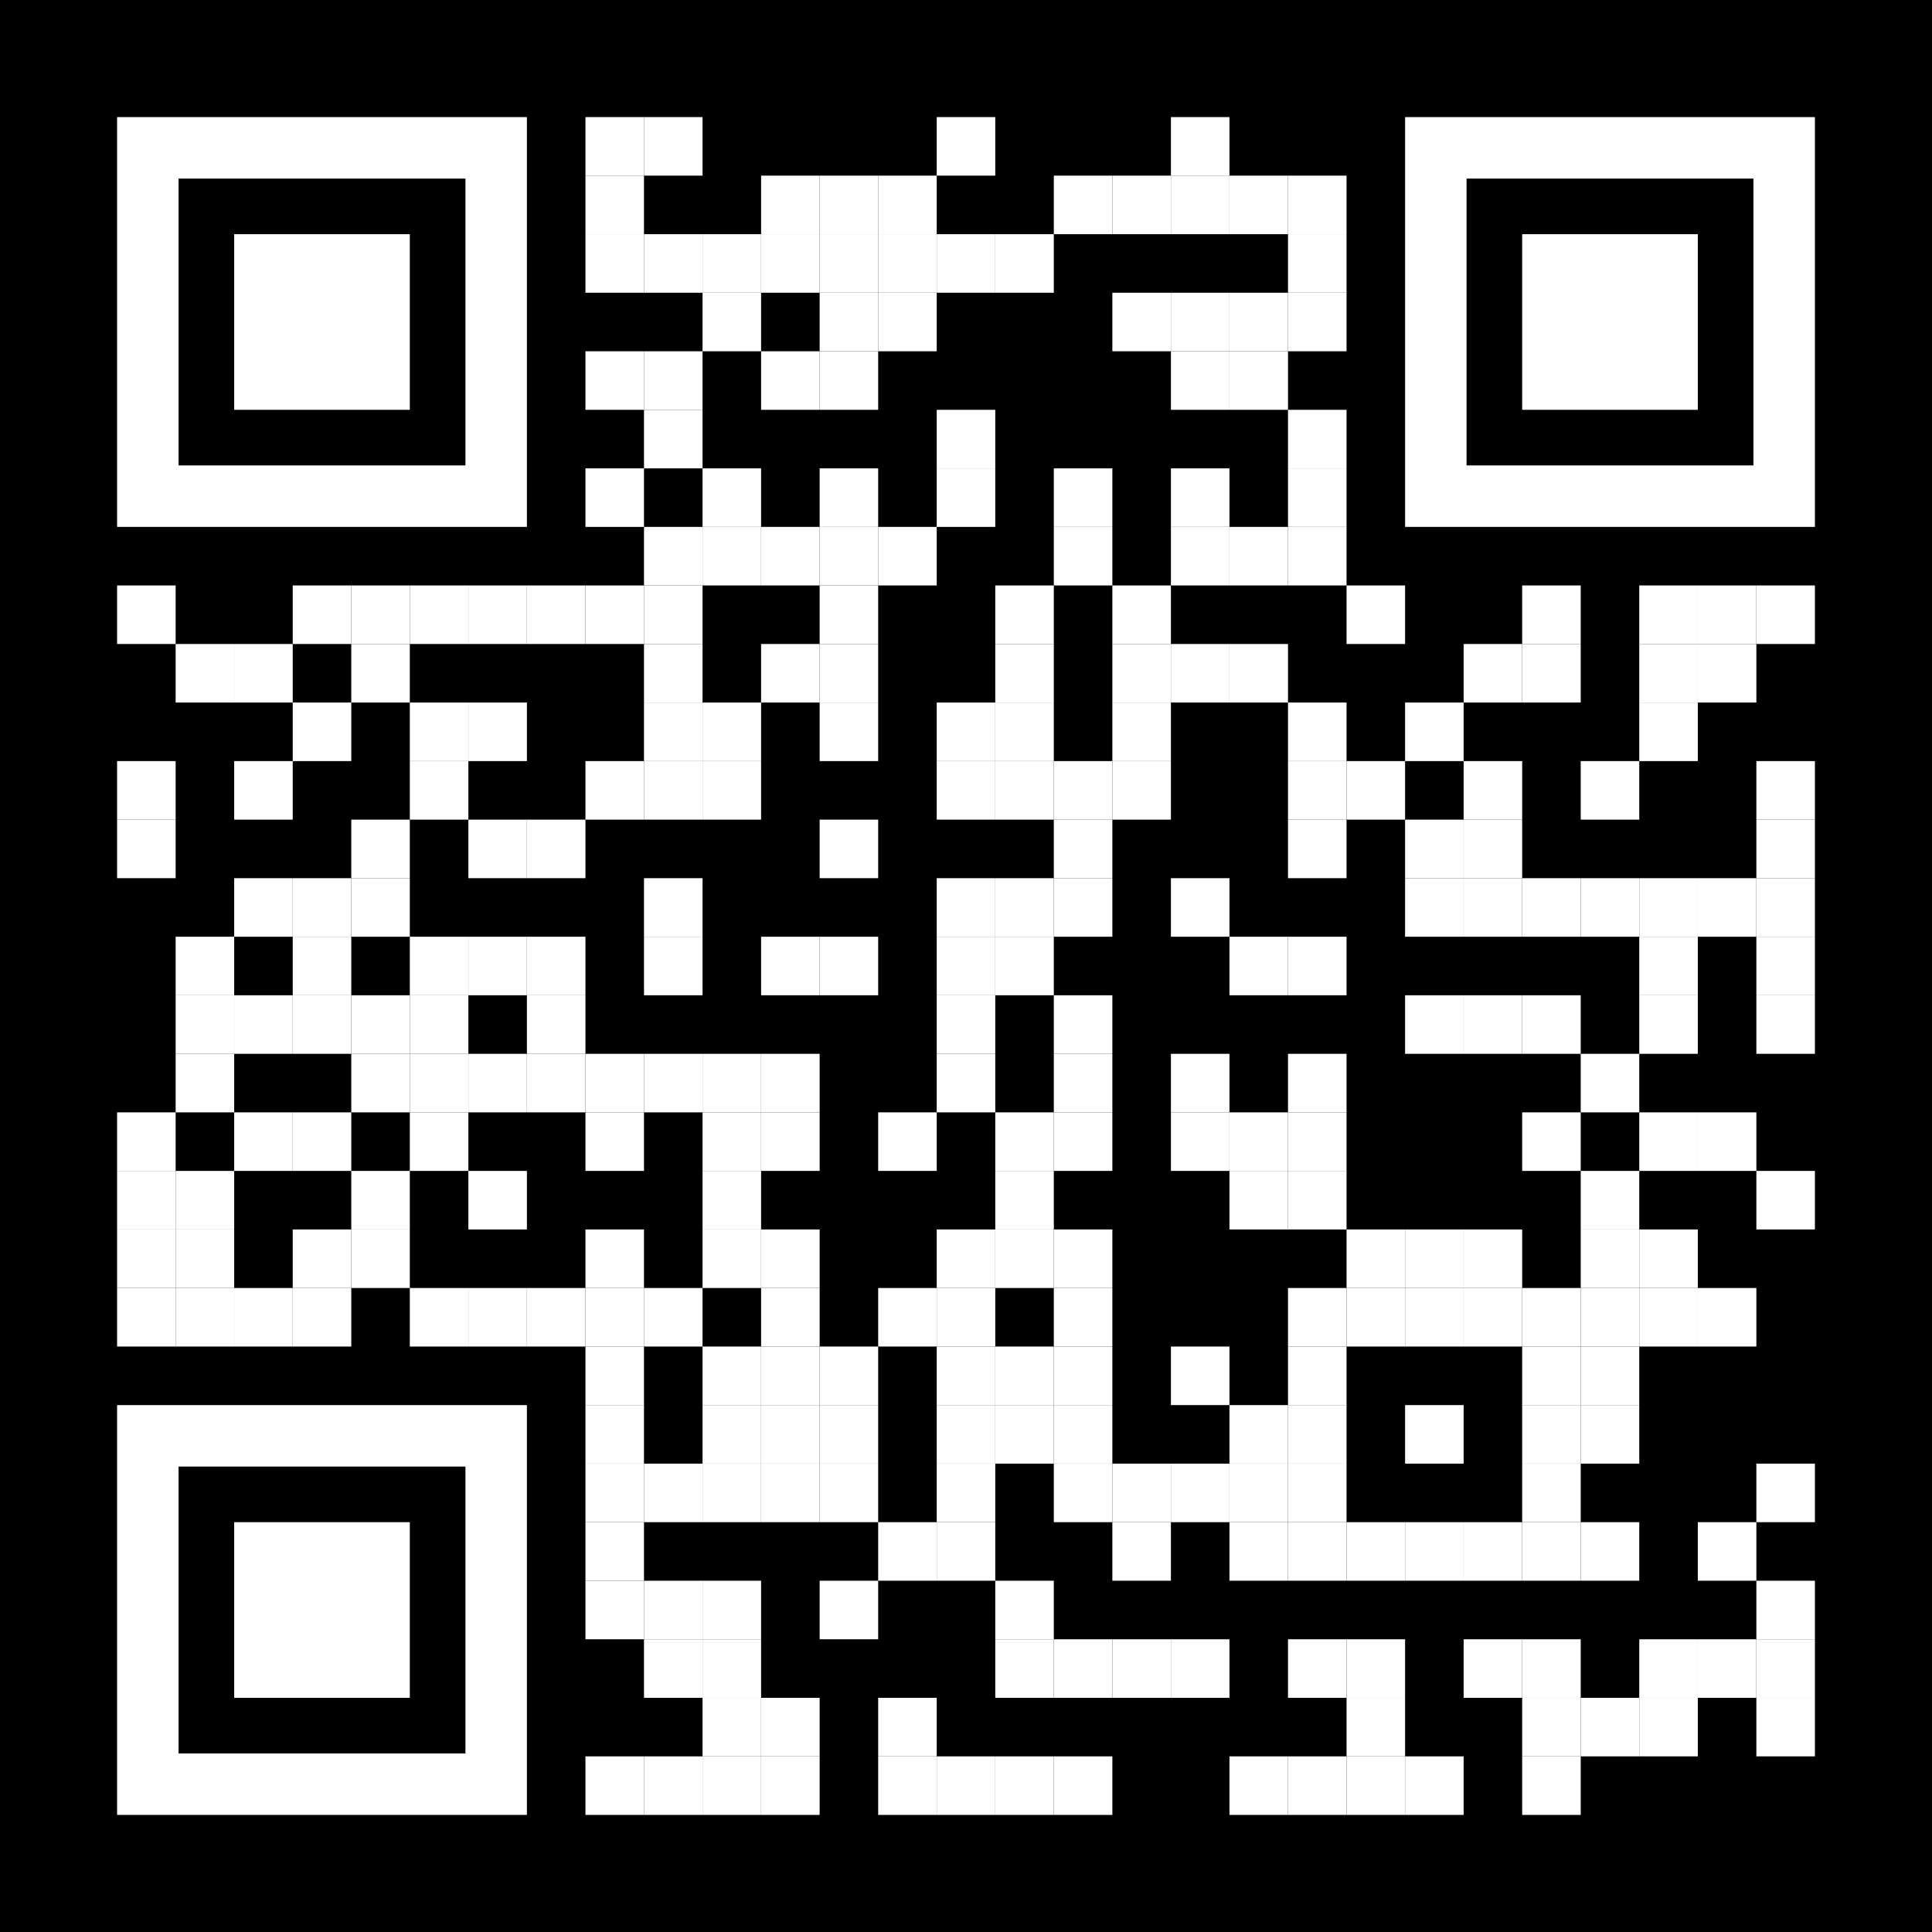
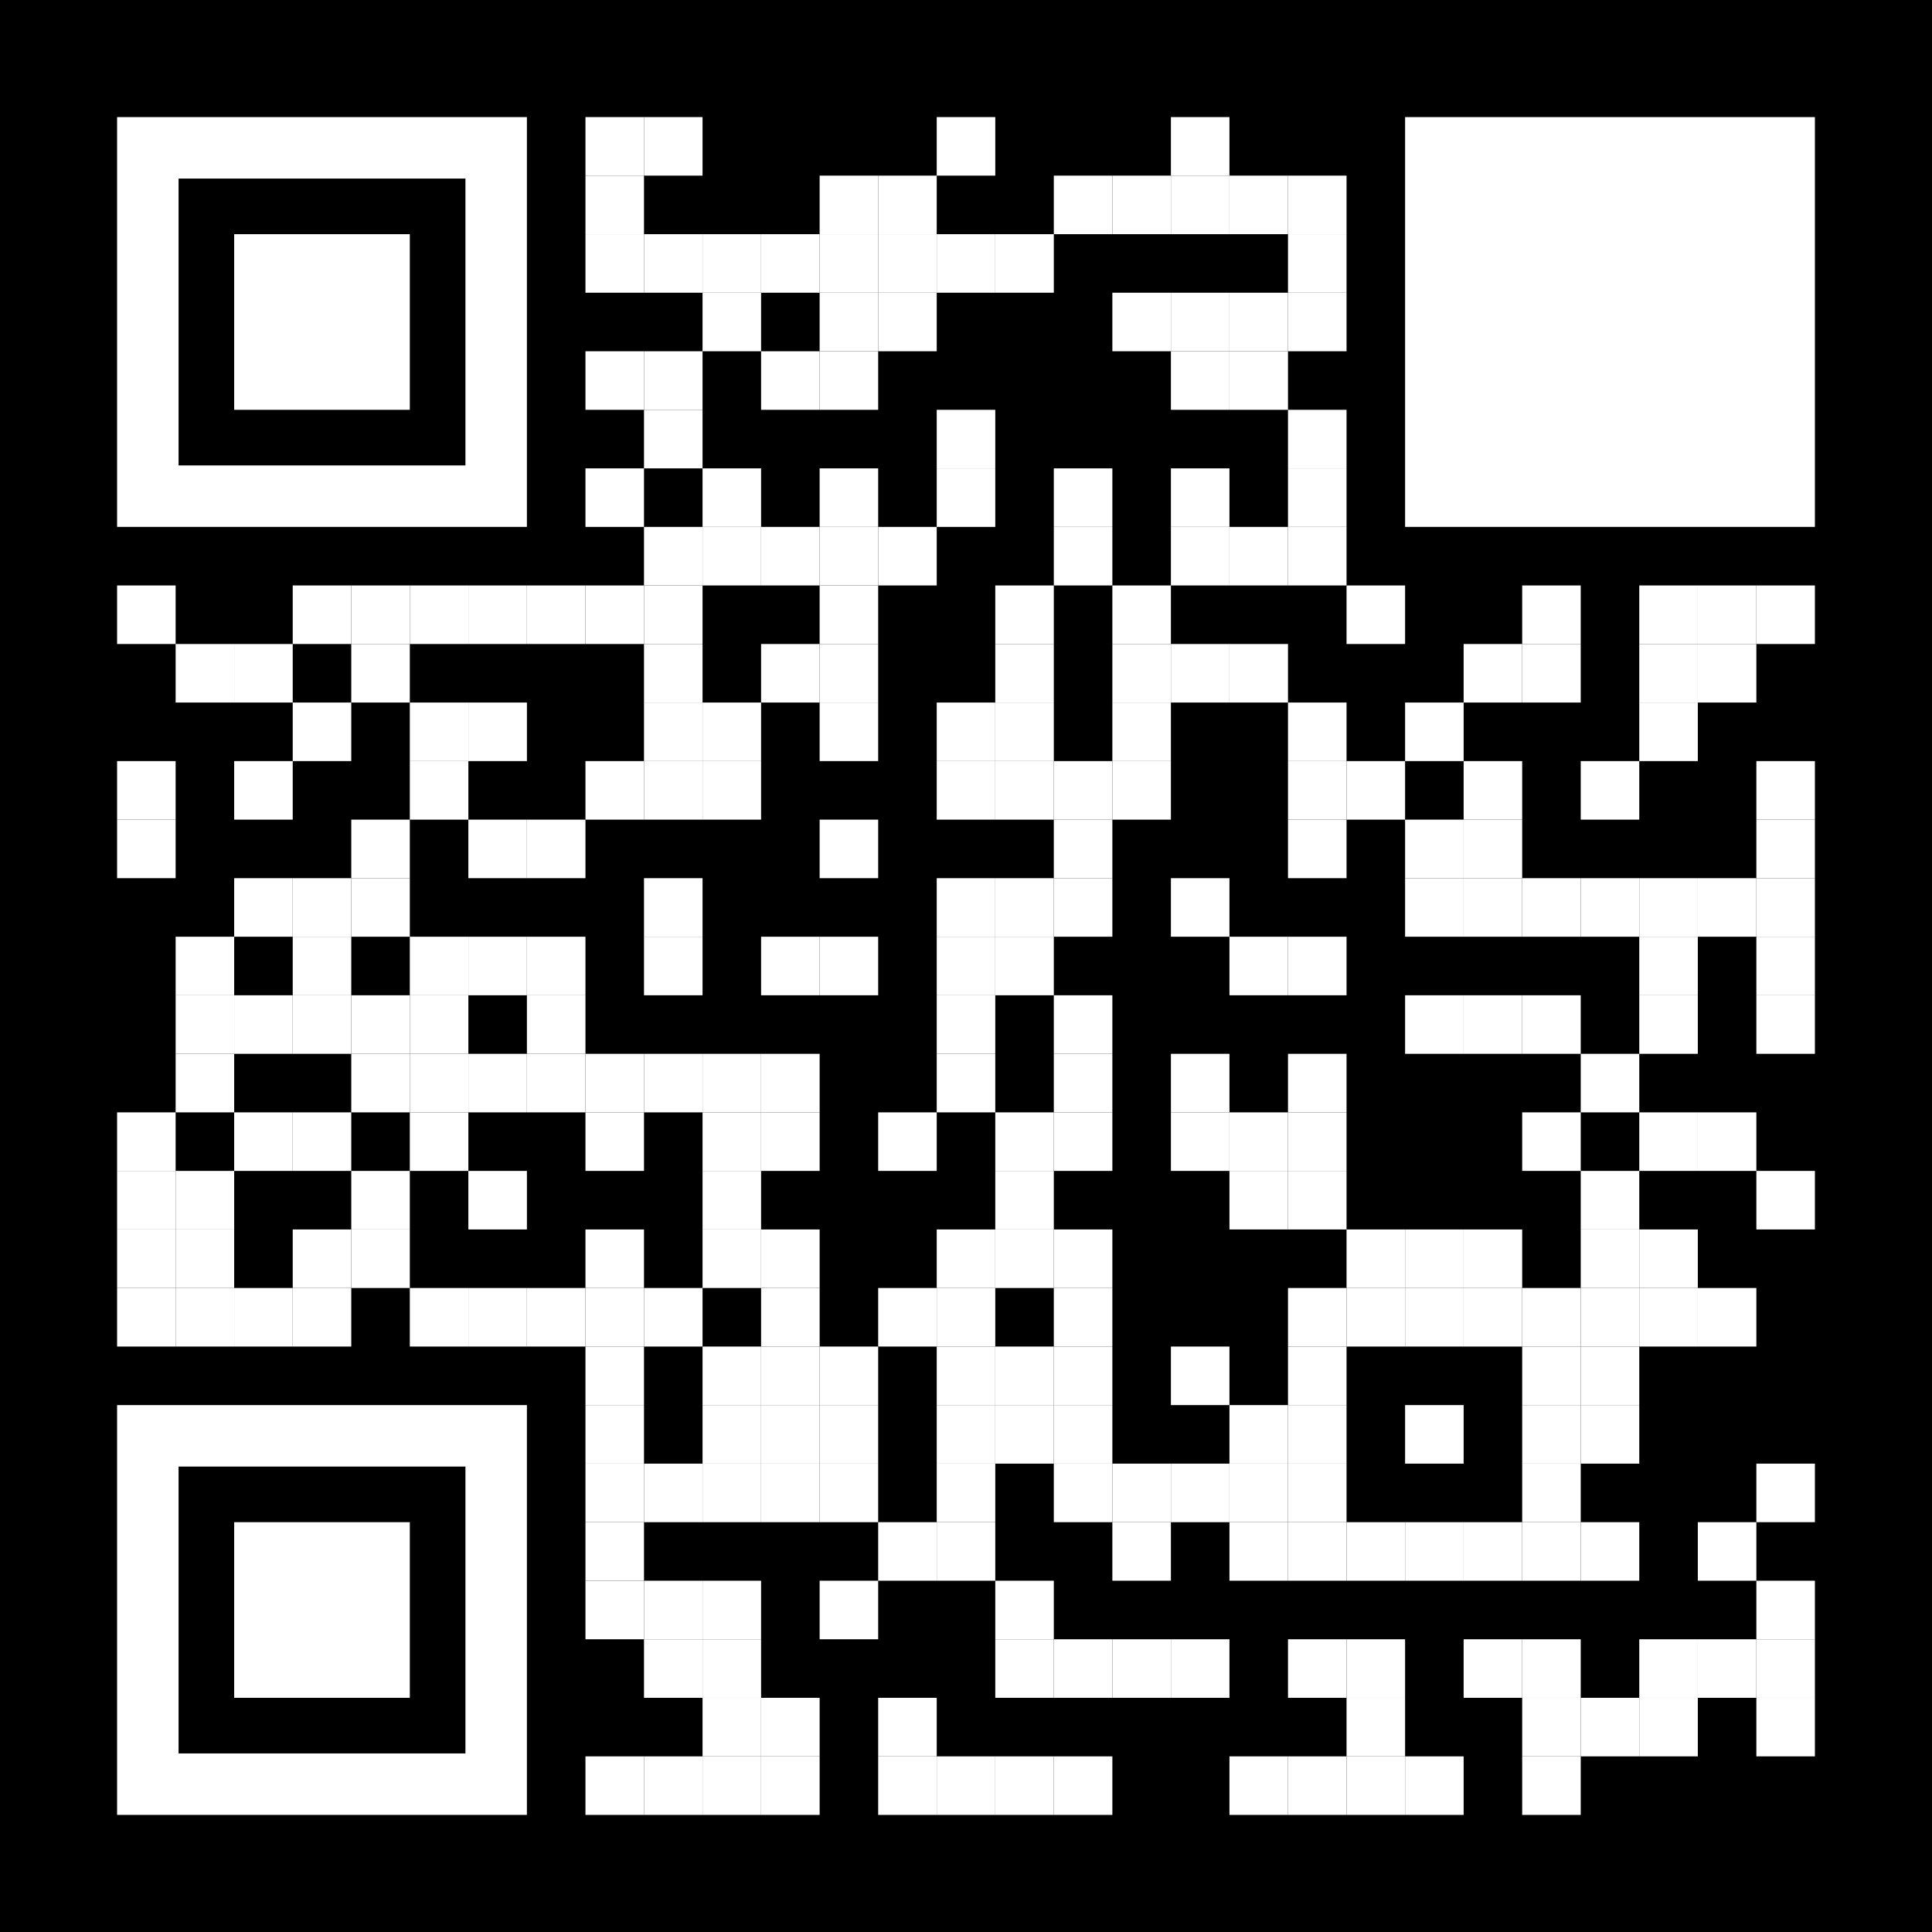
<svg xmlns="http://www.w3.org/2000/svg" version="1.1" id="Layer_1" x="0px" y="0px" width="1221px" height="1221px" viewBox="0 0 1221 1221" enable-background="new 0 0 1221 1221" xml:space="preserve">
  <rect x="0" y="0" width="1221" height="1221" fill="rgb(0,0,0)" />
  <g transform="translate(74,74)">
    <g transform="translate(296,0) scale(0.37,0.37)">
      <g transform="" style="fill: rgb(255, 255, 255);">
        <rect width="100" height="100" />
      </g>
    </g>
    <g transform="translate(333,0) scale(0.37,0.37)">
      <g transform="" style="fill: rgb(255, 255, 255);">
        <rect width="100" height="100" />
      </g>
    </g>
    <g transform="translate(518,0) scale(0.37,0.37)">
      <g transform="" style="fill: rgb(255, 255, 255);">
        <rect width="100" height="100" />
      </g>
    </g>
    <g transform="translate(666,0) scale(0.37,0.37)">
      <g transform="" style="fill: rgb(255, 255, 255);">
        <rect width="100" height="100" />
      </g>
    </g>
    <g transform="translate(296,37) scale(0.37,0.37)">
      <g transform="" style="fill: rgb(255, 255, 255);">
        <rect width="100" height="100" />
      </g>
    </g>
    <g transform="translate(407,37) scale(0.37,0.37)">
      <g transform="" style="fill: rgb(255, 255, 255);">
-         <rect width="100" height="100" />
-       </g>
+         </g>
    </g>
    <g transform="translate(444,37) scale(0.37,0.37)">
      <g transform="" style="fill: rgb(255, 255, 255);">
        <rect width="100" height="100" />
      </g>
    </g>
    <g transform="translate(481,37) scale(0.37,0.37)">
      <g transform="" style="fill: rgb(255, 255, 255);">
        <rect width="100" height="100" />
      </g>
    </g>
    <g transform="translate(592,37) scale(0.37,0.37)">
      <g transform="" style="fill: rgb(255, 255, 255);">
        <rect width="100" height="100" />
      </g>
    </g>
    <g transform="translate(629,37) scale(0.37,0.37)">
      <g transform="" style="fill: rgb(255, 255, 255);">
        <rect width="100" height="100" />
      </g>
    </g>
    <g transform="translate(666,37) scale(0.37,0.37)">
      <g transform="" style="fill: rgb(255, 255, 255);">
        <rect width="100" height="100" />
      </g>
    </g>
    <g transform="translate(703,37) scale(0.37,0.37)">
      <g transform="" style="fill: rgb(255, 255, 255);">
        <rect width="100" height="100" />
      </g>
    </g>
    <g transform="translate(740,37) scale(0.37,0.37)">
      <g transform="" style="fill: rgb(255, 255, 255);">
        <rect width="100" height="100" />
      </g>
    </g>
    <g transform="translate(296,74) scale(0.37,0.37)">
      <g transform="" style="fill: rgb(255, 255, 255);">
        <rect width="100" height="100" />
      </g>
    </g>
    <g transform="translate(333,74) scale(0.37,0.37)">
      <g transform="" style="fill: rgb(255, 255, 255);">
        <rect width="100" height="100" />
      </g>
    </g>
    <g transform="translate(370,74) scale(0.37,0.37)">
      <g transform="" style="fill: rgb(255, 255, 255);">
        <rect width="100" height="100" />
      </g>
    </g>
    <g transform="translate(407,74) scale(0.37,0.37)">
      <g transform="" style="fill: rgb(255, 255, 255);">
        <rect width="100" height="100" />
      </g>
    </g>
    <g transform="translate(444,74) scale(0.37,0.37)">
      <g transform="" style="fill: rgb(255, 255, 255);">
        <rect width="100" height="100" />
      </g>
    </g>
    <g transform="translate(481,74) scale(0.37,0.37)">
      <g transform="" style="fill: rgb(255, 255, 255);">
        <rect width="100" height="100" />
      </g>
    </g>
    <g transform="translate(518,74) scale(0.37,0.37)">
      <g transform="" style="fill: rgb(255, 255, 255);">
        <rect width="100" height="100" />
      </g>
    </g>
    <g transform="translate(555,74) scale(0.37,0.37)">
      <g transform="" style="fill: rgb(255, 255, 255);">
        <rect width="100" height="100" />
      </g>
    </g>
    <g transform="translate(740,74) scale(0.37,0.37)">
      <g transform="" style="fill: rgb(255, 255, 255);">
        <rect width="100" height="100" />
      </g>
    </g>
    <g transform="translate(370,111) scale(0.37,0.37)">
      <g transform="" style="fill: rgb(255, 255, 255);">
        <rect width="100" height="100" />
      </g>
    </g>
    <g transform="translate(444,111) scale(0.37,0.37)">
      <g transform="" style="fill: rgb(255, 255, 255);">
        <rect width="100" height="100" />
      </g>
    </g>
    <g transform="translate(481,111) scale(0.37,0.37)">
      <g transform="" style="fill: rgb(255, 255, 255);">
        <rect width="100" height="100" />
      </g>
    </g>
    <g transform="translate(629,111) scale(0.37,0.37)">
      <g transform="" style="fill: rgb(255, 255, 255);">
        <rect width="100" height="100" />
      </g>
    </g>
    <g transform="translate(666,111) scale(0.37,0.37)">
      <g transform="" style="fill: rgb(255, 255, 255);">
        <rect width="100" height="100" />
      </g>
    </g>
    <g transform="translate(703,111) scale(0.37,0.37)">
      <g transform="" style="fill: rgb(255, 255, 255);">
        <rect width="100" height="100" />
      </g>
    </g>
    <g transform="translate(740,111) scale(0.37,0.37)">
      <g transform="" style="fill: rgb(255, 255, 255);">
        <rect width="100" height="100" />
      </g>
    </g>
    <g transform="translate(296,148) scale(0.37,0.37)">
      <g transform="" style="fill: rgb(255, 255, 255);">
        <rect width="100" height="100" />
      </g>
    </g>
    <g transform="translate(333,148) scale(0.37,0.37)">
      <g transform="" style="fill: rgb(255, 255, 255);">
        <rect width="100" height="100" />
      </g>
    </g>
    <g transform="translate(407,148) scale(0.37,0.37)">
      <g transform="" style="fill: rgb(255, 255, 255);">
        <rect width="100" height="100" />
      </g>
    </g>
    <g transform="translate(444,148) scale(0.37,0.37)">
      <g transform="" style="fill: rgb(255, 255, 255);">
        <rect width="100" height="100" />
      </g>
    </g>
    <g transform="translate(666,148) scale(0.37,0.37)">
      <g transform="" style="fill: rgb(255, 255, 255);">
        <rect width="100" height="100" />
      </g>
    </g>
    <g transform="translate(703,148) scale(0.37,0.37)">
      <g transform="" style="fill: rgb(255, 255, 255);">
        <rect width="100" height="100" />
      </g>
    </g>
    <g transform="translate(333,185) scale(0.37,0.37)">
      <g transform="" style="fill: rgb(255, 255, 255);">
        <rect width="100" height="100" />
      </g>
    </g>
    <g transform="translate(518,185) scale(0.37,0.37)">
      <g transform="" style="fill: rgb(255, 255, 255);">
        <rect width="100" height="100" />
      </g>
    </g>
    <g transform="translate(740,185) scale(0.37,0.37)">
      <g transform="" style="fill: rgb(255, 255, 255);">
        <rect width="100" height="100" />
      </g>
    </g>
    <g transform="translate(296,222) scale(0.37,0.37)">
      <g transform="" style="fill: rgb(255, 255, 255);">
        <rect width="100" height="100" />
      </g>
    </g>
    <g transform="translate(370,222) scale(0.37,0.37)">
      <g transform="" style="fill: rgb(255, 255, 255);">
        <rect width="100" height="100" />
      </g>
    </g>
    <g transform="translate(444,222) scale(0.37,0.37)">
      <g transform="" style="fill: rgb(255, 255, 255);">
        <rect width="100" height="100" />
      </g>
    </g>
    <g transform="translate(518,222) scale(0.37,0.37)">
      <g transform="" style="fill: rgb(255, 255, 255);">
        <rect width="100" height="100" />
      </g>
    </g>
    <g transform="translate(592,222) scale(0.37,0.37)">
      <g transform="" style="fill: rgb(255, 255, 255);">
        <rect width="100" height="100" />
      </g>
    </g>
    <g transform="translate(666,222) scale(0.37,0.37)">
      <g transform="" style="fill: rgb(255, 255, 255);">
        <rect width="100" height="100" />
      </g>
    </g>
    <g transform="translate(740,222) scale(0.37,0.37)">
      <g transform="" style="fill: rgb(255, 255, 255);">
        <rect width="100" height="100" />
      </g>
    </g>
    <g transform="translate(333,259) scale(0.37,0.37)">
      <g transform="" style="fill: rgb(255, 255, 255);">
        <rect width="100" height="100" />
      </g>
    </g>
    <g transform="translate(370,259) scale(0.37,0.37)">
      <g transform="" style="fill: rgb(255, 255, 255);">
        <rect width="100" height="100" />
      </g>
    </g>
    <g transform="translate(407,259) scale(0.37,0.37)">
      <g transform="" style="fill: rgb(255, 255, 255);">
        <rect width="100" height="100" />
      </g>
    </g>
    <g transform="translate(444,259) scale(0.37,0.37)">
      <g transform="" style="fill: rgb(255, 255, 255);">
        <rect width="100" height="100" />
      </g>
    </g>
    <g transform="translate(481,259) scale(0.37,0.37)">
      <g transform="" style="fill: rgb(255, 255, 255);">
        <rect width="100" height="100" />
      </g>
    </g>
    <g transform="translate(592,259) scale(0.37,0.37)">
      <g transform="" style="fill: rgb(255, 255, 255);">
        <rect width="100" height="100" />
      </g>
    </g>
    <g transform="translate(666,259) scale(0.37,0.37)">
      <g transform="" style="fill: rgb(255, 255, 255);">
        <rect width="100" height="100" />
      </g>
    </g>
    <g transform="translate(703,259) scale(0.37,0.37)">
      <g transform="" style="fill: rgb(255, 255, 255);">
        <rect width="100" height="100" />
      </g>
    </g>
    <g transform="translate(740,259) scale(0.37,0.37)">
      <g transform="" style="fill: rgb(255, 255, 255);">
        <rect width="100" height="100" />
      </g>
    </g>
    <g transform="translate(0,296) scale(0.37,0.37)">
      <g transform="" style="fill: rgb(255, 255, 255);">
        <rect width="100" height="100" />
      </g>
    </g>
    <g transform="translate(111,296) scale(0.37,0.37)">
      <g transform="" style="fill: rgb(255, 255, 255);">
        <rect width="100" height="100" />
      </g>
    </g>
    <g transform="translate(148,296) scale(0.37,0.37)">
      <g transform="" style="fill: rgb(255, 255, 255);">
        <rect width="100" height="100" />
      </g>
    </g>
    <g transform="translate(185,296) scale(0.37,0.37)">
      <g transform="" style="fill: rgb(255, 255, 255);">
        <rect width="100" height="100" />
      </g>
    </g>
    <g transform="translate(222,296) scale(0.37,0.37)">
      <g transform="" style="fill: rgb(255, 255, 255);">
        <rect width="100" height="100" />
      </g>
    </g>
    <g transform="translate(259,296) scale(0.37,0.37)">
      <g transform="" style="fill: rgb(255, 255, 255);">
        <rect width="100" height="100" />
      </g>
    </g>
    <g transform="translate(296,296) scale(0.37,0.37)">
      <g transform="" style="fill: rgb(255, 255, 255);">
        <rect width="100" height="100" />
      </g>
    </g>
    <g transform="translate(333,296) scale(0.37,0.37)">
      <g transform="" style="fill: rgb(255, 255, 255);">
        <rect width="100" height="100" />
      </g>
    </g>
    <g transform="translate(444,296) scale(0.37,0.37)">
      <g transform="" style="fill: rgb(255, 255, 255);">
        <rect width="100" height="100" />
      </g>
    </g>
    <g transform="translate(555,296) scale(0.37,0.37)">
      <g transform="" style="fill: rgb(255, 255, 255);">
        <rect width="100" height="100" />
      </g>
    </g>
    <g transform="translate(629,296) scale(0.37,0.37)">
      <g transform="" style="fill: rgb(255, 255, 255);">
        <rect width="100" height="100" />
      </g>
    </g>
    <g transform="translate(777,296) scale(0.37,0.37)">
      <g transform="" style="fill: rgb(255, 255, 255);">
        <rect width="100" height="100" />
      </g>
    </g>
    <g transform="translate(888,296) scale(0.37,0.37)">
      <g transform="" style="fill: rgb(255, 255, 255);">
        <rect width="100" height="100" />
      </g>
    </g>
    <g transform="translate(962,296) scale(0.37,0.37)">
      <g transform="" style="fill: rgb(255, 255, 255);">
        <rect width="100" height="100" />
      </g>
    </g>
    <g transform="translate(999,296) scale(0.37,0.37)">
      <g transform="" style="fill: rgb(255, 255, 255);">
        <rect width="100" height="100" />
      </g>
    </g>
    <g transform="translate(1036,296) scale(0.37,0.37)">
      <g transform="" style="fill: rgb(255, 255, 255);">
        <rect width="100" height="100" />
      </g>
    </g>
    <g transform="translate(37,333) scale(0.37,0.37)">
      <g transform="" style="fill: rgb(255, 255, 255);">
        <rect width="100" height="100" />
      </g>
    </g>
    <g transform="translate(74,333) scale(0.37,0.37)">
      <g transform="" style="fill: rgb(255, 255, 255);">
        <rect width="100" height="100" />
      </g>
    </g>
    <g transform="translate(148,333) scale(0.37,0.37)">
      <g transform="" style="fill: rgb(255, 255, 255);">
        <rect width="100" height="100" />
      </g>
    </g>
    <g transform="translate(333,333) scale(0.37,0.37)">
      <g transform="" style="fill: rgb(255, 255, 255);">
        <rect width="100" height="100" />
      </g>
    </g>
    <g transform="translate(407,333) scale(0.37,0.37)">
      <g transform="" style="fill: rgb(255, 255, 255);">
        <rect width="100" height="100" />
      </g>
    </g>
    <g transform="translate(444,333) scale(0.37,0.37)">
      <g transform="" style="fill: rgb(255, 255, 255);">
        <rect width="100" height="100" />
      </g>
    </g>
    <g transform="translate(555,333) scale(0.37,0.37)">
      <g transform="" style="fill: rgb(255, 255, 255);">
        <rect width="100" height="100" />
      </g>
    </g>
    <g transform="translate(629,333) scale(0.37,0.37)">
      <g transform="" style="fill: rgb(255, 255, 255);">
        <rect width="100" height="100" />
      </g>
    </g>
    <g transform="translate(666,333) scale(0.37,0.37)">
      <g transform="" style="fill: rgb(255, 255, 255);">
        <rect width="100" height="100" />
      </g>
    </g>
    <g transform="translate(703,333) scale(0.37,0.37)">
      <g transform="" style="fill: rgb(255, 255, 255);">
        <rect width="100" height="100" />
      </g>
    </g>
    <g transform="translate(851,333) scale(0.37,0.37)">
      <g transform="" style="fill: rgb(255, 255, 255);">
        <rect width="100" height="100" />
      </g>
    </g>
    <g transform="translate(888,333) scale(0.37,0.37)">
      <g transform="" style="fill: rgb(255, 255, 255);">
        <rect width="100" height="100" />
      </g>
    </g>
    <g transform="translate(962,333) scale(0.37,0.37)">
      <g transform="" style="fill: rgb(255, 255, 255);">
        <rect width="100" height="100" />
      </g>
    </g>
    <g transform="translate(999,333) scale(0.37,0.37)">
      <g transform="" style="fill: rgb(255, 255, 255);">
        <rect width="100" height="100" />
      </g>
    </g>
    <g transform="translate(111,370) scale(0.37,0.37)">
      <g transform="" style="fill: rgb(255, 255, 255);">
        <rect width="100" height="100" />
      </g>
    </g>
    <g transform="translate(185,370) scale(0.37,0.37)">
      <g transform="" style="fill: rgb(255, 255, 255);">
        <rect width="100" height="100" />
      </g>
    </g>
    <g transform="translate(222,370) scale(0.37,0.37)">
      <g transform="" style="fill: rgb(255, 255, 255);">
        <rect width="100" height="100" />
      </g>
    </g>
    <g transform="translate(333,370) scale(0.37,0.37)">
      <g transform="" style="fill: rgb(255, 255, 255);">
        <rect width="100" height="100" />
      </g>
    </g>
    <g transform="translate(370,370) scale(0.37,0.37)">
      <g transform="" style="fill: rgb(255, 255, 255);">
        <rect width="100" height="100" />
      </g>
    </g>
    <g transform="translate(444,370) scale(0.37,0.37)">
      <g transform="" style="fill: rgb(255, 255, 255);">
        <rect width="100" height="100" />
      </g>
    </g>
    <g transform="translate(518,370) scale(0.37,0.37)">
      <g transform="" style="fill: rgb(255, 255, 255);">
        <rect width="100" height="100" />
      </g>
    </g>
    <g transform="translate(555,370) scale(0.37,0.37)">
      <g transform="" style="fill: rgb(255, 255, 255);">
        <rect width="100" height="100" />
      </g>
    </g>
    <g transform="translate(629,370) scale(0.37,0.37)">
      <g transform="" style="fill: rgb(255, 255, 255);">
        <rect width="100" height="100" />
      </g>
    </g>
    <g transform="translate(740,370) scale(0.37,0.37)">
      <g transform="" style="fill: rgb(255, 255, 255);">
        <rect width="100" height="100" />
      </g>
    </g>
    <g transform="translate(814,370) scale(0.37,0.37)">
      <g transform="" style="fill: rgb(255, 255, 255);">
        <rect width="100" height="100" />
      </g>
    </g>
    <g transform="translate(962,370) scale(0.37,0.37)">
      <g transform="" style="fill: rgb(255, 255, 255);">
        <rect width="100" height="100" />
      </g>
    </g>
    <g transform="translate(0,407) scale(0.37,0.37)">
      <g transform="" style="fill: rgb(255, 255, 255);">
        <rect width="100" height="100" />
      </g>
    </g>
    <g transform="translate(74,407) scale(0.37,0.37)">
      <g transform="" style="fill: rgb(255, 255, 255);">
        <rect width="100" height="100" />
      </g>
    </g>
    <g transform="translate(185,407) scale(0.37,0.37)">
      <g transform="" style="fill: rgb(255, 255, 255);">
        <rect width="100" height="100" />
      </g>
    </g>
    <g transform="translate(296,407) scale(0.37,0.37)">
      <g transform="" style="fill: rgb(255, 255, 255);">
        <rect width="100" height="100" />
      </g>
    </g>
    <g transform="translate(333,407) scale(0.37,0.37)">
      <g transform="" style="fill: rgb(255, 255, 255);">
        <rect width="100" height="100" />
      </g>
    </g>
    <g transform="translate(370,407) scale(0.37,0.37)">
      <g transform="" style="fill: rgb(255, 255, 255);">
        <rect width="100" height="100" />
      </g>
    </g>
    <g transform="translate(518,407) scale(0.37,0.37)">
      <g transform="" style="fill: rgb(255, 255, 255);">
        <rect width="100" height="100" />
      </g>
    </g>
    <g transform="translate(555,407) scale(0.37,0.37)">
      <g transform="" style="fill: rgb(255, 255, 255);">
        <rect width="100" height="100" />
      </g>
    </g>
    <g transform="translate(592,407) scale(0.37,0.37)">
      <g transform="" style="fill: rgb(255, 255, 255);">
        <rect width="100" height="100" />
      </g>
    </g>
    <g transform="translate(629,407) scale(0.37,0.37)">
      <g transform="" style="fill: rgb(255, 255, 255);">
        <rect width="100" height="100" />
      </g>
    </g>
    <g transform="translate(740,407) scale(0.37,0.37)">
      <g transform="" style="fill: rgb(255, 255, 255);">
        <rect width="100" height="100" />
      </g>
    </g>
    <g transform="translate(777,407) scale(0.37,0.37)">
      <g transform="" style="fill: rgb(255, 255, 255);">
        <rect width="100" height="100" />
      </g>
    </g>
    <g transform="translate(851,407) scale(0.37,0.37)">
      <g transform="" style="fill: rgb(255, 255, 255);">
        <rect width="100" height="100" />
      </g>
    </g>
    <g transform="translate(925,407) scale(0.37,0.37)">
      <g transform="" style="fill: rgb(255, 255, 255);">
        <rect width="100" height="100" />
      </g>
    </g>
    <g transform="translate(1036,407) scale(0.37,0.37)">
      <g transform="" style="fill: rgb(255, 255, 255);">
        <rect width="100" height="100" />
      </g>
    </g>
    <g transform="translate(0,444) scale(0.37,0.37)">
      <g transform="" style="fill: rgb(255, 255, 255);">
        <rect width="100" height="100" />
      </g>
    </g>
    <g transform="translate(148,444) scale(0.37,0.37)">
      <g transform="" style="fill: rgb(255, 255, 255);">
        <rect width="100" height="100" />
      </g>
    </g>
    <g transform="translate(222,444) scale(0.37,0.37)">
      <g transform="" style="fill: rgb(255, 255, 255);">
        <rect width="100" height="100" />
      </g>
    </g>
    <g transform="translate(259,444) scale(0.37,0.37)">
      <g transform="" style="fill: rgb(255, 255, 255);">
        <rect width="100" height="100" />
      </g>
    </g>
    <g transform="translate(444,444) scale(0.37,0.37)">
      <g transform="" style="fill: rgb(255, 255, 255);">
        <rect width="100" height="100" />
      </g>
    </g>
    <g transform="translate(592,444) scale(0.37,0.37)">
      <g transform="" style="fill: rgb(255, 255, 255);">
        <rect width="100" height="100" />
      </g>
    </g>
    <g transform="translate(740,444) scale(0.37,0.37)">
      <g transform="" style="fill: rgb(255, 255, 255);">
        <rect width="100" height="100" />
      </g>
    </g>
    <g transform="translate(814,444) scale(0.37,0.37)">
      <g transform="" style="fill: rgb(255, 255, 255);">
        <rect width="100" height="100" />
      </g>
    </g>
    <g transform="translate(851,444) scale(0.37,0.37)">
      <g transform="" style="fill: rgb(255, 255, 255);">
        <rect width="100" height="100" />
      </g>
    </g>
    <g transform="translate(1036,444) scale(0.37,0.37)">
      <g transform="" style="fill: rgb(255, 255, 255);">
        <rect width="100" height="100" />
      </g>
    </g>
    <g transform="translate(74,481) scale(0.37,0.37)">
      <g transform="" style="fill: rgb(255, 255, 255);">
        <rect width="100" height="100" />
      </g>
    </g>
    <g transform="translate(111,481) scale(0.37,0.37)">
      <g transform="" style="fill: rgb(255, 255, 255);">
        <rect width="100" height="100" />
      </g>
    </g>
    <g transform="translate(148,481) scale(0.37,0.37)">
      <g transform="" style="fill: rgb(255, 255, 255);">
        <rect width="100" height="100" />
      </g>
    </g>
    <g transform="translate(333,481) scale(0.37,0.37)">
      <g transform="" style="fill: rgb(255, 255, 255);">
        <rect width="100" height="100" />
      </g>
    </g>
    <g transform="translate(518,481) scale(0.37,0.37)">
      <g transform="" style="fill: rgb(255, 255, 255);">
        <rect width="100" height="100" />
      </g>
    </g>
    <g transform="translate(555,481) scale(0.37,0.37)">
      <g transform="" style="fill: rgb(255, 255, 255);">
        <rect width="100" height="100" />
      </g>
    </g>
    <g transform="translate(592,481) scale(0.37,0.37)">
      <g transform="" style="fill: rgb(255, 255, 255);">
        <rect width="100" height="100" />
      </g>
    </g>
    <g transform="translate(666,481) scale(0.37,0.37)">
      <g transform="" style="fill: rgb(255, 255, 255);">
        <rect width="100" height="100" />
      </g>
    </g>
    <g transform="translate(814,481) scale(0.37,0.37)">
      <g transform="" style="fill: rgb(255, 255, 255);">
        <rect width="100" height="100" />
      </g>
    </g>
    <g transform="translate(851,481) scale(0.37,0.37)">
      <g transform="" style="fill: rgb(255, 255, 255);">
        <rect width="100" height="100" />
      </g>
    </g>
    <g transform="translate(888,481) scale(0.37,0.37)">
      <g transform="" style="fill: rgb(255, 255, 255);">
        <rect width="100" height="100" />
      </g>
    </g>
    <g transform="translate(925,481) scale(0.37,0.37)">
      <g transform="" style="fill: rgb(255, 255, 255);">
        <rect width="100" height="100" />
      </g>
    </g>
    <g transform="translate(962,481) scale(0.37,0.37)">
      <g transform="" style="fill: rgb(255, 255, 255);">
        <rect width="100" height="100" />
      </g>
    </g>
    <g transform="translate(999,481) scale(0.37,0.37)">
      <g transform="" style="fill: rgb(255, 255, 255);">
        <rect width="100" height="100" />
      </g>
    </g>
    <g transform="translate(1036,481) scale(0.37,0.37)">
      <g transform="" style="fill: rgb(255, 255, 255);">
        <rect width="100" height="100" />
      </g>
    </g>
    <g transform="translate(37,518) scale(0.37,0.37)">
      <g transform="" style="fill: rgb(255, 255, 255);">
        <rect width="100" height="100" />
      </g>
    </g>
    <g transform="translate(111,518) scale(0.37,0.37)">
      <g transform="" style="fill: rgb(255, 255, 255);">
        <rect width="100" height="100" />
      </g>
    </g>
    <g transform="translate(185,518) scale(0.37,0.37)">
      <g transform="" style="fill: rgb(255, 255, 255);">
        <rect width="100" height="100" />
      </g>
    </g>
    <g transform="translate(222,518) scale(0.37,0.37)">
      <g transform="" style="fill: rgb(255, 255, 255);">
        <rect width="100" height="100" />
      </g>
    </g>
    <g transform="translate(259,518) scale(0.37,0.37)">
      <g transform="" style="fill: rgb(255, 255, 255);">
        <rect width="100" height="100" />
      </g>
    </g>
    <g transform="translate(333,518) scale(0.37,0.37)">
      <g transform="" style="fill: rgb(255, 255, 255);">
        <rect width="100" height="100" />
      </g>
    </g>
    <g transform="translate(407,518) scale(0.37,0.37)">
      <g transform="" style="fill: rgb(255, 255, 255);">
        <rect width="100" height="100" />
      </g>
    </g>
    <g transform="translate(444,518) scale(0.37,0.37)">
      <g transform="" style="fill: rgb(255, 255, 255);">
        <rect width="100" height="100" />
      </g>
    </g>
    <g transform="translate(518,518) scale(0.37,0.37)">
      <g transform="" style="fill: rgb(255, 255, 255);">
        <rect width="100" height="100" />
      </g>
    </g>
    <g transform="translate(555,518) scale(0.37,0.37)">
      <g transform="" style="fill: rgb(255, 255, 255);">
        <rect width="100" height="100" />
      </g>
    </g>
    <g transform="translate(703,518) scale(0.37,0.37)">
      <g transform="" style="fill: rgb(255, 255, 255);">
        <rect width="100" height="100" />
      </g>
    </g>
    <g transform="translate(740,518) scale(0.37,0.37)">
      <g transform="" style="fill: rgb(255, 255, 255);">
        <rect width="100" height="100" />
      </g>
    </g>
    <g transform="translate(962,518) scale(0.37,0.37)">
      <g transform="" style="fill: rgb(255, 255, 255);">
        <rect width="100" height="100" />
      </g>
    </g>
    <g transform="translate(1036,518) scale(0.37,0.37)">
      <g transform="" style="fill: rgb(255, 255, 255);">
        <rect width="100" height="100" />
      </g>
    </g>
    <g transform="translate(37,555) scale(0.37,0.37)">
      <g transform="" style="fill: rgb(255, 255, 255);">
        <rect width="100" height="100" />
      </g>
    </g>
    <g transform="translate(74,555) scale(0.37,0.37)">
      <g transform="" style="fill: rgb(255, 255, 255);">
        <rect width="100" height="100" />
      </g>
    </g>
    <g transform="translate(111,555) scale(0.37,0.37)">
      <g transform="" style="fill: rgb(255, 255, 255);">
        <rect width="100" height="100" />
      </g>
    </g>
    <g transform="translate(148,555) scale(0.37,0.37)">
      <g transform="" style="fill: rgb(255, 255, 255);">
        <rect width="100" height="100" />
      </g>
    </g>
    <g transform="translate(185,555) scale(0.37,0.37)">
      <g transform="" style="fill: rgb(255, 255, 255);">
        <rect width="100" height="100" />
      </g>
    </g>
    <g transform="translate(259,555) scale(0.37,0.37)">
      <g transform="" style="fill: rgb(255, 255, 255);">
        <rect width="100" height="100" />
      </g>
    </g>
    <g transform="translate(518,555) scale(0.37,0.37)">
      <g transform="" style="fill: rgb(255, 255, 255);">
        <rect width="100" height="100" />
      </g>
    </g>
    <g transform="translate(592,555) scale(0.37,0.37)">
      <g transform="" style="fill: rgb(255, 255, 255);">
        <rect width="100" height="100" />
      </g>
    </g>
    <g transform="translate(814,555) scale(0.37,0.37)">
      <g transform="" style="fill: rgb(255, 255, 255);">
        <rect width="100" height="100" />
      </g>
    </g>
    <g transform="translate(851,555) scale(0.37,0.37)">
      <g transform="" style="fill: rgb(255, 255, 255);">
        <rect width="100" height="100" />
      </g>
    </g>
    <g transform="translate(888,555) scale(0.37,0.37)">
      <g transform="" style="fill: rgb(255, 255, 255);">
        <rect width="100" height="100" />
      </g>
    </g>
    <g transform="translate(962,555) scale(0.37,0.37)">
      <g transform="" style="fill: rgb(255, 255, 255);">
        <rect width="100" height="100" />
      </g>
    </g>
    <g transform="translate(1036,555) scale(0.37,0.37)">
      <g transform="" style="fill: rgb(255, 255, 255);">
        <rect width="100" height="100" />
      </g>
    </g>
    <g transform="translate(37,592) scale(0.37,0.37)">
      <g transform="" style="fill: rgb(255, 255, 255);">
        <rect width="100" height="100" />
      </g>
    </g>
    <g transform="translate(148,592) scale(0.37,0.37)">
      <g transform="" style="fill: rgb(255, 255, 255);">
        <rect width="100" height="100" />
      </g>
    </g>
    <g transform="translate(185,592) scale(0.37,0.37)">
      <g transform="" style="fill: rgb(255, 255, 255);">
        <rect width="100" height="100" />
      </g>
    </g>
    <g transform="translate(222,592) scale(0.37,0.37)">
      <g transform="" style="fill: rgb(255, 255, 255);">
        <rect width="100" height="100" />
      </g>
    </g>
    <g transform="translate(259,592) scale(0.37,0.37)">
      <g transform="" style="fill: rgb(255, 255, 255);">
        <rect width="100" height="100" />
      </g>
    </g>
    <g transform="translate(296,592) scale(0.37,0.37)">
      <g transform="" style="fill: rgb(255, 255, 255);">
        <rect width="100" height="100" />
      </g>
    </g>
    <g transform="translate(333,592) scale(0.37,0.37)">
      <g transform="" style="fill: rgb(255, 255, 255);">
        <rect width="100" height="100" />
      </g>
    </g>
    <g transform="translate(370,592) scale(0.37,0.37)">
      <g transform="" style="fill: rgb(255, 255, 255);">
        <rect width="100" height="100" />
      </g>
    </g>
    <g transform="translate(407,592) scale(0.37,0.37)">
      <g transform="" style="fill: rgb(255, 255, 255);">
        <rect width="100" height="100" />
      </g>
    </g>
    <g transform="translate(518,592) scale(0.37,0.37)">
      <g transform="" style="fill: rgb(255, 255, 255);">
        <rect width="100" height="100" />
      </g>
    </g>
    <g transform="translate(592,592) scale(0.37,0.37)">
      <g transform="" style="fill: rgb(255, 255, 255);">
        <rect width="100" height="100" />
      </g>
    </g>
    <g transform="translate(666,592) scale(0.37,0.37)">
      <g transform="" style="fill: rgb(255, 255, 255);">
        <rect width="100" height="100" />
      </g>
    </g>
    <g transform="translate(740,592) scale(0.37,0.37)">
      <g transform="" style="fill: rgb(255, 255, 255);">
        <rect width="100" height="100" />
      </g>
    </g>
    <g transform="translate(925,592) scale(0.37,0.37)">
      <g transform="" style="fill: rgb(255, 255, 255);">
        <rect width="100" height="100" />
      </g>
    </g>
    <g transform="translate(0,629) scale(0.37,0.37)">
      <g transform="" style="fill: rgb(255, 255, 255);">
        <rect width="100" height="100" />
      </g>
    </g>
    <g transform="translate(74,629) scale(0.37,0.37)">
      <g transform="" style="fill: rgb(255, 255, 255);">
        <rect width="100" height="100" />
      </g>
    </g>
    <g transform="translate(111,629) scale(0.37,0.37)">
      <g transform="" style="fill: rgb(255, 255, 255);">
        <rect width="100" height="100" />
      </g>
    </g>
    <g transform="translate(185,629) scale(0.37,0.37)">
      <g transform="" style="fill: rgb(255, 255, 255);">
        <rect width="100" height="100" />
      </g>
    </g>
    <g transform="translate(296,629) scale(0.37,0.37)">
      <g transform="" style="fill: rgb(255, 255, 255);">
        <rect width="100" height="100" />
      </g>
    </g>
    <g transform="translate(370,629) scale(0.37,0.37)">
      <g transform="" style="fill: rgb(255, 255, 255);">
        <rect width="100" height="100" />
      </g>
    </g>
    <g transform="translate(407,629) scale(0.37,0.37)">
      <g transform="" style="fill: rgb(255, 255, 255);">
        <rect width="100" height="100" />
      </g>
    </g>
    <g transform="translate(481,629) scale(0.37,0.37)">
      <g transform="" style="fill: rgb(255, 255, 255);">
        <rect width="100" height="100" />
      </g>
    </g>
    <g transform="translate(555,629) scale(0.37,0.37)">
      <g transform="" style="fill: rgb(255, 255, 255);">
        <rect width="100" height="100" />
      </g>
    </g>
    <g transform="translate(592,629) scale(0.37,0.37)">
      <g transform="" style="fill: rgb(255, 255, 255);">
        <rect width="100" height="100" />
      </g>
    </g>
    <g transform="translate(666,629) scale(0.37,0.37)">
      <g transform="" style="fill: rgb(255, 255, 255);">
        <rect width="100" height="100" />
      </g>
    </g>
    <g transform="translate(703,629) scale(0.37,0.37)">
      <g transform="" style="fill: rgb(255, 255, 255);">
        <rect width="100" height="100" />
      </g>
    </g>
    <g transform="translate(740,629) scale(0.37,0.37)">
      <g transform="" style="fill: rgb(255, 255, 255);">
        <rect width="100" height="100" />
      </g>
    </g>
    <g transform="translate(888,629) scale(0.37,0.37)">
      <g transform="" style="fill: rgb(255, 255, 255);">
        <rect width="100" height="100" />
      </g>
    </g>
    <g transform="translate(962,629) scale(0.37,0.37)">
      <g transform="" style="fill: rgb(255, 255, 255);">
        <rect width="100" height="100" />
      </g>
    </g>
    <g transform="translate(999,629) scale(0.37,0.37)">
      <g transform="" style="fill: rgb(255, 255, 255);">
        <rect width="100" height="100" />
      </g>
    </g>
    <g transform="translate(0,666) scale(0.37,0.37)">
      <g transform="" style="fill: rgb(255, 255, 255);">
        <rect width="100" height="100" />
      </g>
    </g>
    <g transform="translate(37,666) scale(0.37,0.37)">
      <g transform="" style="fill: rgb(255, 255, 255);">
        <rect width="100" height="100" />
      </g>
    </g>
    <g transform="translate(148,666) scale(0.37,0.37)">
      <g transform="" style="fill: rgb(255, 255, 255);">
        <rect width="100" height="100" />
      </g>
    </g>
    <g transform="translate(222,666) scale(0.37,0.37)">
      <g transform="" style="fill: rgb(255, 255, 255);">
        <rect width="100" height="100" />
      </g>
    </g>
    <g transform="translate(370,666) scale(0.37,0.37)">
      <g transform="" style="fill: rgb(255, 255, 255);">
        <rect width="100" height="100" />
      </g>
    </g>
    <g transform="translate(555,666) scale(0.37,0.37)">
      <g transform="" style="fill: rgb(255, 255, 255);">
        <rect width="100" height="100" />
      </g>
    </g>
    <g transform="translate(703,666) scale(0.37,0.37)">
      <g transform="" style="fill: rgb(255, 255, 255);">
        <rect width="100" height="100" />
      </g>
    </g>
    <g transform="translate(740,666) scale(0.37,0.37)">
      <g transform="" style="fill: rgb(255, 255, 255);">
        <rect width="100" height="100" />
      </g>
    </g>
    <g transform="translate(925,666) scale(0.37,0.37)">
      <g transform="" style="fill: rgb(255, 255, 255);">
        <rect width="100" height="100" />
      </g>
    </g>
    <g transform="translate(1036,666) scale(0.37,0.37)">
      <g transform="" style="fill: rgb(255, 255, 255);">
        <rect width="100" height="100" />
      </g>
    </g>
    <g transform="translate(0,703) scale(0.37,0.37)">
      <g transform="" style="fill: rgb(255, 255, 255);">
        <rect width="100" height="100" />
      </g>
    </g>
    <g transform="translate(37,703) scale(0.37,0.37)">
      <g transform="" style="fill: rgb(255, 255, 255);">
        <rect width="100" height="100" />
      </g>
    </g>
    <g transform="translate(111,703) scale(0.37,0.37)">
      <g transform="" style="fill: rgb(255, 255, 255);">
        <rect width="100" height="100" />
      </g>
    </g>
    <g transform="translate(148,703) scale(0.37,0.37)">
      <g transform="" style="fill: rgb(255, 255, 255);">
        <rect width="100" height="100" />
      </g>
    </g>
    <g transform="translate(296,703) scale(0.37,0.37)">
      <g transform="" style="fill: rgb(255, 255, 255);">
        <rect width="100" height="100" />
      </g>
    </g>
    <g transform="translate(370,703) scale(0.37,0.37)">
      <g transform="" style="fill: rgb(255, 255, 255);">
        <rect width="100" height="100" />
      </g>
    </g>
    <g transform="translate(407,703) scale(0.37,0.37)">
      <g transform="" style="fill: rgb(255, 255, 255);">
        <rect width="100" height="100" />
      </g>
    </g>
    <g transform="translate(518,703) scale(0.37,0.37)">
      <g transform="" style="fill: rgb(255, 255, 255);">
        <rect width="100" height="100" />
      </g>
    </g>
    <g transform="translate(555,703) scale(0.37,0.37)">
      <g transform="" style="fill: rgb(255, 255, 255);">
        <rect width="100" height="100" />
      </g>
    </g>
    <g transform="translate(592,703) scale(0.37,0.37)">
      <g transform="" style="fill: rgb(255, 255, 255);">
        <rect width="100" height="100" />
      </g>
    </g>
    <g transform="translate(777,703) scale(0.37,0.37)">
      <g transform="" style="fill: rgb(255, 255, 255);">
        <rect width="100" height="100" />
      </g>
    </g>
    <g transform="translate(814,703) scale(0.37,0.37)">
      <g transform="" style="fill: rgb(255, 255, 255);">
        <rect width="100" height="100" />
      </g>
    </g>
    <g transform="translate(851,703) scale(0.37,0.37)">
      <g transform="" style="fill: rgb(255, 255, 255);">
        <rect width="100" height="100" />
      </g>
    </g>
    <g transform="translate(925,703) scale(0.37,0.37)">
      <g transform="" style="fill: rgb(255, 255, 255);">
        <rect width="100" height="100" />
      </g>
    </g>
    <g transform="translate(962,703) scale(0.37,0.37)">
      <g transform="" style="fill: rgb(255, 255, 255);">
        <rect width="100" height="100" />
      </g>
    </g>
    <g transform="translate(0,740) scale(0.37,0.37)">
      <g transform="" style="fill: rgb(255, 255, 255);">
        <rect width="100" height="100" />
      </g>
    </g>
    <g transform="translate(37,740) scale(0.37,0.37)">
      <g transform="" style="fill: rgb(255, 255, 255);">
        <rect width="100" height="100" />
      </g>
    </g>
    <g transform="translate(74,740) scale(0.37,0.37)">
      <g transform="" style="fill: rgb(255, 255, 255);">
        <rect width="100" height="100" />
      </g>
    </g>
    <g transform="translate(111,740) scale(0.37,0.37)">
      <g transform="" style="fill: rgb(255, 255, 255);">
        <rect width="100" height="100" />
      </g>
    </g>
    <g transform="translate(185,740) scale(0.37,0.37)">
      <g transform="" style="fill: rgb(255, 255, 255);">
        <rect width="100" height="100" />
      </g>
    </g>
    <g transform="translate(222,740) scale(0.37,0.37)">
      <g transform="" style="fill: rgb(255, 255, 255);">
        <rect width="100" height="100" />
      </g>
    </g>
    <g transform="translate(259,740) scale(0.37,0.37)">
      <g transform="" style="fill: rgb(255, 255, 255);">
        <rect width="100" height="100" />
      </g>
    </g>
    <g transform="translate(296,740) scale(0.37,0.37)">
      <g transform="" style="fill: rgb(255, 255, 255);">
        <rect width="100" height="100" />
      </g>
    </g>
    <g transform="translate(333,740) scale(0.37,0.37)">
      <g transform="" style="fill: rgb(255, 255, 255);">
        <rect width="100" height="100" />
      </g>
    </g>
    <g transform="translate(407,740) scale(0.37,0.37)">
      <g transform="" style="fill: rgb(255, 255, 255);">
        <rect width="100" height="100" />
      </g>
    </g>
    <g transform="translate(481,740) scale(0.37,0.37)">
      <g transform="" style="fill: rgb(255, 255, 255);">
        <rect width="100" height="100" />
      </g>
    </g>
    <g transform="translate(518,740) scale(0.37,0.37)">
      <g transform="" style="fill: rgb(255, 255, 255);">
        <rect width="100" height="100" />
      </g>
    </g>
    <g transform="translate(592,740) scale(0.37,0.37)">
      <g transform="" style="fill: rgb(255, 255, 255);">
        <rect width="100" height="100" />
      </g>
    </g>
    <g transform="translate(740,740) scale(0.37,0.37)">
      <g transform="" style="fill: rgb(255, 255, 255);">
        <rect width="100" height="100" />
      </g>
    </g>
    <g transform="translate(777,740) scale(0.37,0.37)">
      <g transform="" style="fill: rgb(255, 255, 255);">
        <rect width="100" height="100" />
      </g>
    </g>
    <g transform="translate(814,740) scale(0.37,0.37)">
      <g transform="" style="fill: rgb(255, 255, 255);">
        <rect width="100" height="100" />
      </g>
    </g>
    <g transform="translate(851,740) scale(0.37,0.37)">
      <g transform="" style="fill: rgb(255, 255, 255);">
        <rect width="100" height="100" />
      </g>
    </g>
    <g transform="translate(888,740) scale(0.37,0.37)">
      <g transform="" style="fill: rgb(255, 255, 255);">
        <rect width="100" height="100" />
      </g>
    </g>
    <g transform="translate(925,740) scale(0.37,0.37)">
      <g transform="" style="fill: rgb(255, 255, 255);">
        <rect width="100" height="100" />
      </g>
    </g>
    <g transform="translate(962,740) scale(0.37,0.37)">
      <g transform="" style="fill: rgb(255, 255, 255);">
        <rect width="100" height="100" />
      </g>
    </g>
    <g transform="translate(999,740) scale(0.37,0.37)">
      <g transform="" style="fill: rgb(255, 255, 255);">
        <rect width="100" height="100" />
      </g>
    </g>
    <g transform="translate(296,777) scale(0.37,0.37)">
      <g transform="" style="fill: rgb(255, 255, 255);">
        <rect width="100" height="100" />
      </g>
    </g>
    <g transform="translate(370,777) scale(0.37,0.37)">
      <g transform="" style="fill: rgb(255, 255, 255);">
        <rect width="100" height="100" />
      </g>
    </g>
    <g transform="translate(407,777) scale(0.37,0.37)">
      <g transform="" style="fill: rgb(255, 255, 255);">
        <rect width="100" height="100" />
      </g>
    </g>
    <g transform="translate(444,777) scale(0.37,0.37)">
      <g transform="" style="fill: rgb(255, 255, 255);">
        <rect width="100" height="100" />
      </g>
    </g>
    <g transform="translate(518,777) scale(0.37,0.37)">
      <g transform="" style="fill: rgb(255, 255, 255);">
        <rect width="100" height="100" />
      </g>
    </g>
    <g transform="translate(555,777) scale(0.37,0.37)">
      <g transform="" style="fill: rgb(255, 255, 255);">
        <rect width="100" height="100" />
      </g>
    </g>
    <g transform="translate(592,777) scale(0.37,0.37)">
      <g transform="" style="fill: rgb(255, 255, 255);">
        <rect width="100" height="100" />
      </g>
    </g>
    <g transform="translate(666,777) scale(0.37,0.37)">
      <g transform="" style="fill: rgb(255, 255, 255);">
        <rect width="100" height="100" />
      </g>
    </g>
    <g transform="translate(740,777) scale(0.37,0.37)">
      <g transform="" style="fill: rgb(255, 255, 255);">
        <rect width="100" height="100" />
      </g>
    </g>
    <g transform="translate(888,777) scale(0.37,0.37)">
      <g transform="" style="fill: rgb(255, 255, 255);">
        <rect width="100" height="100" />
      </g>
    </g>
    <g transform="translate(925,777) scale(0.37,0.37)">
      <g transform="" style="fill: rgb(255, 255, 255);">
        <rect width="100" height="100" />
      </g>
    </g>
    <g transform="translate(296,814) scale(0.37,0.37)">
      <g transform="" style="fill: rgb(255, 255, 255);">
        <rect width="100" height="100" />
      </g>
    </g>
    <g transform="translate(370,814) scale(0.37,0.37)">
      <g transform="" style="fill: rgb(255, 255, 255);">
        <rect width="100" height="100" />
      </g>
    </g>
    <g transform="translate(407,814) scale(0.37,0.37)">
      <g transform="" style="fill: rgb(255, 255, 255);">
        <rect width="100" height="100" />
      </g>
    </g>
    <g transform="translate(444,814) scale(0.37,0.37)">
      <g transform="" style="fill: rgb(255, 255, 255);">
        <rect width="100" height="100" />
      </g>
    </g>
    <g transform="translate(518,814) scale(0.37,0.37)">
      <g transform="" style="fill: rgb(255, 255, 255);">
        <rect width="100" height="100" />
      </g>
    </g>
    <g transform="translate(555,814) scale(0.37,0.37)">
      <g transform="" style="fill: rgb(255, 255, 255);">
        <rect width="100" height="100" />
      </g>
    </g>
    <g transform="translate(592,814) scale(0.37,0.37)">
      <g transform="" style="fill: rgb(255, 255, 255);">
        <rect width="100" height="100" />
      </g>
    </g>
    <g transform="translate(703,814) scale(0.37,0.37)">
      <g transform="" style="fill: rgb(255, 255, 255);">
        <rect width="100" height="100" />
      </g>
    </g>
    <g transform="translate(740,814) scale(0.37,0.37)">
      <g transform="" style="fill: rgb(255, 255, 255);">
        <rect width="100" height="100" />
      </g>
    </g>
    <g transform="translate(814,814) scale(0.37,0.37)">
      <g transform="" style="fill: rgb(255, 255, 255);">
        <rect width="100" height="100" />
      </g>
    </g>
    <g transform="translate(888,814) scale(0.37,0.37)">
      <g transform="" style="fill: rgb(255, 255, 255);">
        <rect width="100" height="100" />
      </g>
    </g>
    <g transform="translate(925,814) scale(0.37,0.37)">
      <g transform="" style="fill: rgb(255, 255, 255);">
        <rect width="100" height="100" />
      </g>
    </g>
    <g transform="translate(296,851) scale(0.37,0.37)">
      <g transform="" style="fill: rgb(255, 255, 255);">
        <rect width="100" height="100" />
      </g>
    </g>
    <g transform="translate(333,851) scale(0.37,0.37)">
      <g transform="" style="fill: rgb(255, 255, 255);">
        <rect width="100" height="100" />
      </g>
    </g>
    <g transform="translate(370,851) scale(0.37,0.37)">
      <g transform="" style="fill: rgb(255, 255, 255);">
        <rect width="100" height="100" />
      </g>
    </g>
    <g transform="translate(407,851) scale(0.37,0.37)">
      <g transform="" style="fill: rgb(255, 255, 255);">
        <rect width="100" height="100" />
      </g>
    </g>
    <g transform="translate(444,851) scale(0.37,0.37)">
      <g transform="" style="fill: rgb(255, 255, 255);">
        <rect width="100" height="100" />
      </g>
    </g>
    <g transform="translate(518,851) scale(0.37,0.37)">
      <g transform="" style="fill: rgb(255, 255, 255);">
        <rect width="100" height="100" />
      </g>
    </g>
    <g transform="translate(592,851) scale(0.37,0.37)">
      <g transform="" style="fill: rgb(255, 255, 255);">
        <rect width="100" height="100" />
      </g>
    </g>
    <g transform="translate(629,851) scale(0.37,0.37)">
      <g transform="" style="fill: rgb(255, 255, 255);">
        <rect width="100" height="100" />
      </g>
    </g>
    <g transform="translate(666,851) scale(0.37,0.37)">
      <g transform="" style="fill: rgb(255, 255, 255);">
        <rect width="100" height="100" />
      </g>
    </g>
    <g transform="translate(703,851) scale(0.37,0.37)">
      <g transform="" style="fill: rgb(255, 255, 255);">
        <rect width="100" height="100" />
      </g>
    </g>
    <g transform="translate(740,851) scale(0.37,0.37)">
      <g transform="" style="fill: rgb(255, 255, 255);">
        <rect width="100" height="100" />
      </g>
    </g>
    <g transform="translate(888,851) scale(0.37,0.37)">
      <g transform="" style="fill: rgb(255, 255, 255);">
        <rect width="100" height="100" />
      </g>
    </g>
    <g transform="translate(1036,851) scale(0.37,0.37)">
      <g transform="" style="fill: rgb(255, 255, 255);">
        <rect width="100" height="100" />
      </g>
    </g>
    <g transform="translate(296,888) scale(0.37,0.37)">
      <g transform="" style="fill: rgb(255, 255, 255);">
        <rect width="100" height="100" />
      </g>
    </g>
    <g transform="translate(481,888) scale(0.37,0.37)">
      <g transform="" style="fill: rgb(255, 255, 255);">
        <rect width="100" height="100" />
      </g>
    </g>
    <g transform="translate(518,888) scale(0.37,0.37)">
      <g transform="" style="fill: rgb(255, 255, 255);">
        <rect width="100" height="100" />
      </g>
    </g>
    <g transform="translate(629,888) scale(0.37,0.37)">
      <g transform="" style="fill: rgb(255, 255, 255);">
        <rect width="100" height="100" />
      </g>
    </g>
    <g transform="translate(703,888) scale(0.37,0.37)">
      <g transform="" style="fill: rgb(255, 255, 255);">
        <rect width="100" height="100" />
      </g>
    </g>
    <g transform="translate(740,888) scale(0.37,0.37)">
      <g transform="" style="fill: rgb(255, 255, 255);">
        <rect width="100" height="100" />
      </g>
    </g>
    <g transform="translate(777,888) scale(0.37,0.37)">
      <g transform="" style="fill: rgb(255, 255, 255);">
        <rect width="100" height="100" />
      </g>
    </g>
    <g transform="translate(814,888) scale(0.37,0.37)">
      <g transform="" style="fill: rgb(255, 255, 255);">
        <rect width="100" height="100" />
      </g>
    </g>
    <g transform="translate(851,888) scale(0.37,0.37)">
      <g transform="" style="fill: rgb(255, 255, 255);">
        <rect width="100" height="100" />
      </g>
    </g>
    <g transform="translate(888,888) scale(0.37,0.37)">
      <g transform="" style="fill: rgb(255, 255, 255);">
        <rect width="100" height="100" />
      </g>
    </g>
    <g transform="translate(925,888) scale(0.37,0.37)">
      <g transform="" style="fill: rgb(255, 255, 255);">
        <rect width="100" height="100" />
      </g>
    </g>
    <g transform="translate(999,888) scale(0.37,0.37)">
      <g transform="" style="fill: rgb(255, 255, 255);">
        <rect width="100" height="100" />
      </g>
    </g>
    <g transform="translate(296,925) scale(0.37,0.37)">
      <g transform="" style="fill: rgb(255, 255, 255);">
        <rect width="100" height="100" />
      </g>
    </g>
    <g transform="translate(333,925) scale(0.37,0.37)">
      <g transform="" style="fill: rgb(255, 255, 255);">
        <rect width="100" height="100" />
      </g>
    </g>
    <g transform="translate(370,925) scale(0.37,0.37)">
      <g transform="" style="fill: rgb(255, 255, 255);">
        <rect width="100" height="100" />
      </g>
    </g>
    <g transform="translate(444,925) scale(0.37,0.37)">
      <g transform="" style="fill: rgb(255, 255, 255);">
        <rect width="100" height="100" />
      </g>
    </g>
    <g transform="translate(555,925) scale(0.37,0.37)">
      <g transform="" style="fill: rgb(255, 255, 255);">
        <rect width="100" height="100" />
      </g>
    </g>
    <g transform="translate(1036,925) scale(0.37,0.37)">
      <g transform="" style="fill: rgb(255, 255, 255);">
        <rect width="100" height="100" />
      </g>
    </g>
    <g transform="translate(333,962) scale(0.37,0.37)">
      <g transform="" style="fill: rgb(255, 255, 255);">
        <rect width="100" height="100" />
      </g>
    </g>
    <g transform="translate(370,962) scale(0.37,0.37)">
      <g transform="" style="fill: rgb(255, 255, 255);">
        <rect width="100" height="100" />
      </g>
    </g>
    <g transform="translate(555,962) scale(0.37,0.37)">
      <g transform="" style="fill: rgb(255, 255, 255);">
        <rect width="100" height="100" />
      </g>
    </g>
    <g transform="translate(592,962) scale(0.37,0.37)">
      <g transform="" style="fill: rgb(255, 255, 255);">
        <rect width="100" height="100" />
      </g>
    </g>
    <g transform="translate(629,962) scale(0.37,0.37)">
      <g transform="" style="fill: rgb(255, 255, 255);">
        <rect width="100" height="100" />
      </g>
    </g>
    <g transform="translate(666,962) scale(0.37,0.37)">
      <g transform="" style="fill: rgb(255, 255, 255);">
        <rect width="100" height="100" />
      </g>
    </g>
    <g transform="translate(740,962) scale(0.37,0.37)">
      <g transform="" style="fill: rgb(255, 255, 255);">
        <rect width="100" height="100" />
      </g>
    </g>
    <g transform="translate(777,962) scale(0.37,0.37)">
      <g transform="" style="fill: rgb(255, 255, 255);">
        <rect width="100" height="100" />
      </g>
    </g>
    <g transform="translate(851,962) scale(0.37,0.37)">
      <g transform="" style="fill: rgb(255, 255, 255);">
        <rect width="100" height="100" />
      </g>
    </g>
    <g transform="translate(888,962) scale(0.37,0.37)">
      <g transform="" style="fill: rgb(255, 255, 255);">
        <rect width="100" height="100" />
      </g>
    </g>
    <g transform="translate(962,962) scale(0.37,0.37)">
      <g transform="" style="fill: rgb(255, 255, 255);">
        <rect width="100" height="100" />
      </g>
    </g>
    <g transform="translate(999,962) scale(0.37,0.37)">
      <g transform="" style="fill: rgb(255, 255, 255);">
        <rect width="100" height="100" />
      </g>
    </g>
    <g transform="translate(1036,962) scale(0.37,0.37)">
      <g transform="" style="fill: rgb(255, 255, 255);">
        <rect width="100" height="100" />
      </g>
    </g>
    <g transform="translate(370,999) scale(0.37,0.37)">
      <g transform="" style="fill: rgb(255, 255, 255);">
        <rect width="100" height="100" />
      </g>
    </g>
    <g transform="translate(407,999) scale(0.37,0.37)">
      <g transform="" style="fill: rgb(255, 255, 255);">
        <rect width="100" height="100" />
      </g>
    </g>
    <g transform="translate(481,999) scale(0.37,0.37)">
      <g transform="" style="fill: rgb(255, 255, 255);">
        <rect width="100" height="100" />
      </g>
    </g>
    <g transform="translate(777,999) scale(0.37,0.37)">
      <g transform="" style="fill: rgb(255, 255, 255);">
        <rect width="100" height="100" />
      </g>
    </g>
    <g transform="translate(888,999) scale(0.37,0.37)">
      <g transform="" style="fill: rgb(255, 255, 255);">
        <rect width="100" height="100" />
      </g>
    </g>
    <g transform="translate(925,999) scale(0.37,0.37)">
      <g transform="" style="fill: rgb(255, 255, 255);">
        <rect width="100" height="100" />
      </g>
    </g>
    <g transform="translate(962,999) scale(0.37,0.37)">
      <g transform="" style="fill: rgb(255, 255, 255);">
        <rect width="100" height="100" />
      </g>
    </g>
    <g transform="translate(1036,999) scale(0.37,0.37)">
      <g transform="" style="fill: rgb(255, 255, 255);">
        <rect width="100" height="100" />
      </g>
    </g>
    <g transform="translate(296,1036) scale(0.37,0.37)">
      <g transform="" style="fill: rgb(255, 255, 255);">
        <rect width="100" height="100" />
      </g>
    </g>
    <g transform="translate(333,1036) scale(0.37,0.37)">
      <g transform="" style="fill: rgb(255, 255, 255);">
        <rect width="100" height="100" />
      </g>
    </g>
    <g transform="translate(370,1036) scale(0.37,0.37)">
      <g transform="" style="fill: rgb(255, 255, 255);">
        <rect width="100" height="100" />
      </g>
    </g>
    <g transform="translate(407,1036) scale(0.37,0.37)">
      <g transform="" style="fill: rgb(255, 255, 255);">
        <rect width="100" height="100" />
      </g>
    </g>
    <g transform="translate(481,1036) scale(0.37,0.37)">
      <g transform="" style="fill: rgb(255, 255, 255);">
        <rect width="100" height="100" />
      </g>
    </g>
    <g transform="translate(518,1036) scale(0.37,0.37)">
      <g transform="" style="fill: rgb(255, 255, 255);">
        <rect width="100" height="100" />
      </g>
    </g>
    <g transform="translate(555,1036) scale(0.37,0.37)">
      <g transform="" style="fill: rgb(255, 255, 255);">
        <rect width="100" height="100" />
      </g>
    </g>
    <g transform="translate(592,1036) scale(0.37,0.37)">
      <g transform="" style="fill: rgb(255, 255, 255);">
        <rect width="100" height="100" />
      </g>
    </g>
    <g transform="translate(703,1036) scale(0.37,0.37)">
      <g transform="" style="fill: rgb(255, 255, 255);">
        <rect width="100" height="100" />
      </g>
    </g>
    <g transform="translate(740,1036) scale(0.37,0.37)">
      <g transform="" style="fill: rgb(255, 255, 255);">
        <rect width="100" height="100" />
      </g>
    </g>
    <g transform="translate(777,1036) scale(0.37,0.37)">
      <g transform="" style="fill: rgb(255, 255, 255);">
        <rect width="100" height="100" />
      </g>
    </g>
    <g transform="translate(814,1036) scale(0.37,0.37)">
      <g transform="" style="fill: rgb(255, 255, 255);">
        <rect width="100" height="100" />
      </g>
    </g>
    <g transform="translate(888,1036) scale(0.37,0.37)">
      <g transform="" style="fill: rgb(255, 255, 255);">
        <rect width="100" height="100" />
      </g>
    </g>
    <g transform="translate(0,0) scale(2.59, 2.59)">
      <g transform="" style="fill: rgb(255, 255, 255);">
        <g>
          <rect x="15" y="15" style="fill:none;" width="70" height="70" />
          <path d="M85,0H15H0v15v70v15h15h70h15V85V15V0H85z M85,85H15V15h70V85z" />
        </g>
      </g>
    </g>
    <g transform="translate(814,0) scale(2.59, 2.59)">
      <g transform="" style="fill: rgb(255, 255, 255);">
        <g>
          <rect x="15" y="15" style="fill:none;" width="70" height="70" />
-           <path d="M85,0H15H0v15v70v15h15h70h15V85V15V0H85z M85,85H15V15h70V85z" />
+           <path d="M85,0H15H0v15v70v15h15h70h15V85V15V0H85z M85,85H15h70V85z" />
        </g>
      </g>
    </g>
    <g transform="translate(0,814) scale(2.59, 2.59)">
      <g transform="" style="fill: rgb(255, 255, 255);">
        <g>
          <rect x="15" y="15" style="fill:none;" width="70" height="70" />
          <path d="M85,0H15H0v15v70v15h15h70h15V85V15V0H85z M85,85H15V15h70V85z" />
        </g>
      </g>
    </g>
    <g transform="translate(74,74) scale(1.11, 1.11)">
      <g transform="" style="fill: rgb(255, 255, 255);">
        <rect width="100" height="100" />
      </g>
    </g>
    <g transform="translate(888,74) scale(1.11, 1.11)">
      <g transform="" style="fill: rgb(255, 255, 255);">
        <rect width="100" height="100" />
      </g>
    </g>
    <g transform="translate(74,888) scale(1.11, 1.11)">
      <g transform="" style="fill: rgb(255, 255, 255);">
        <rect width="100" height="100" />
      </g>
    </g>
  </g>
</svg>